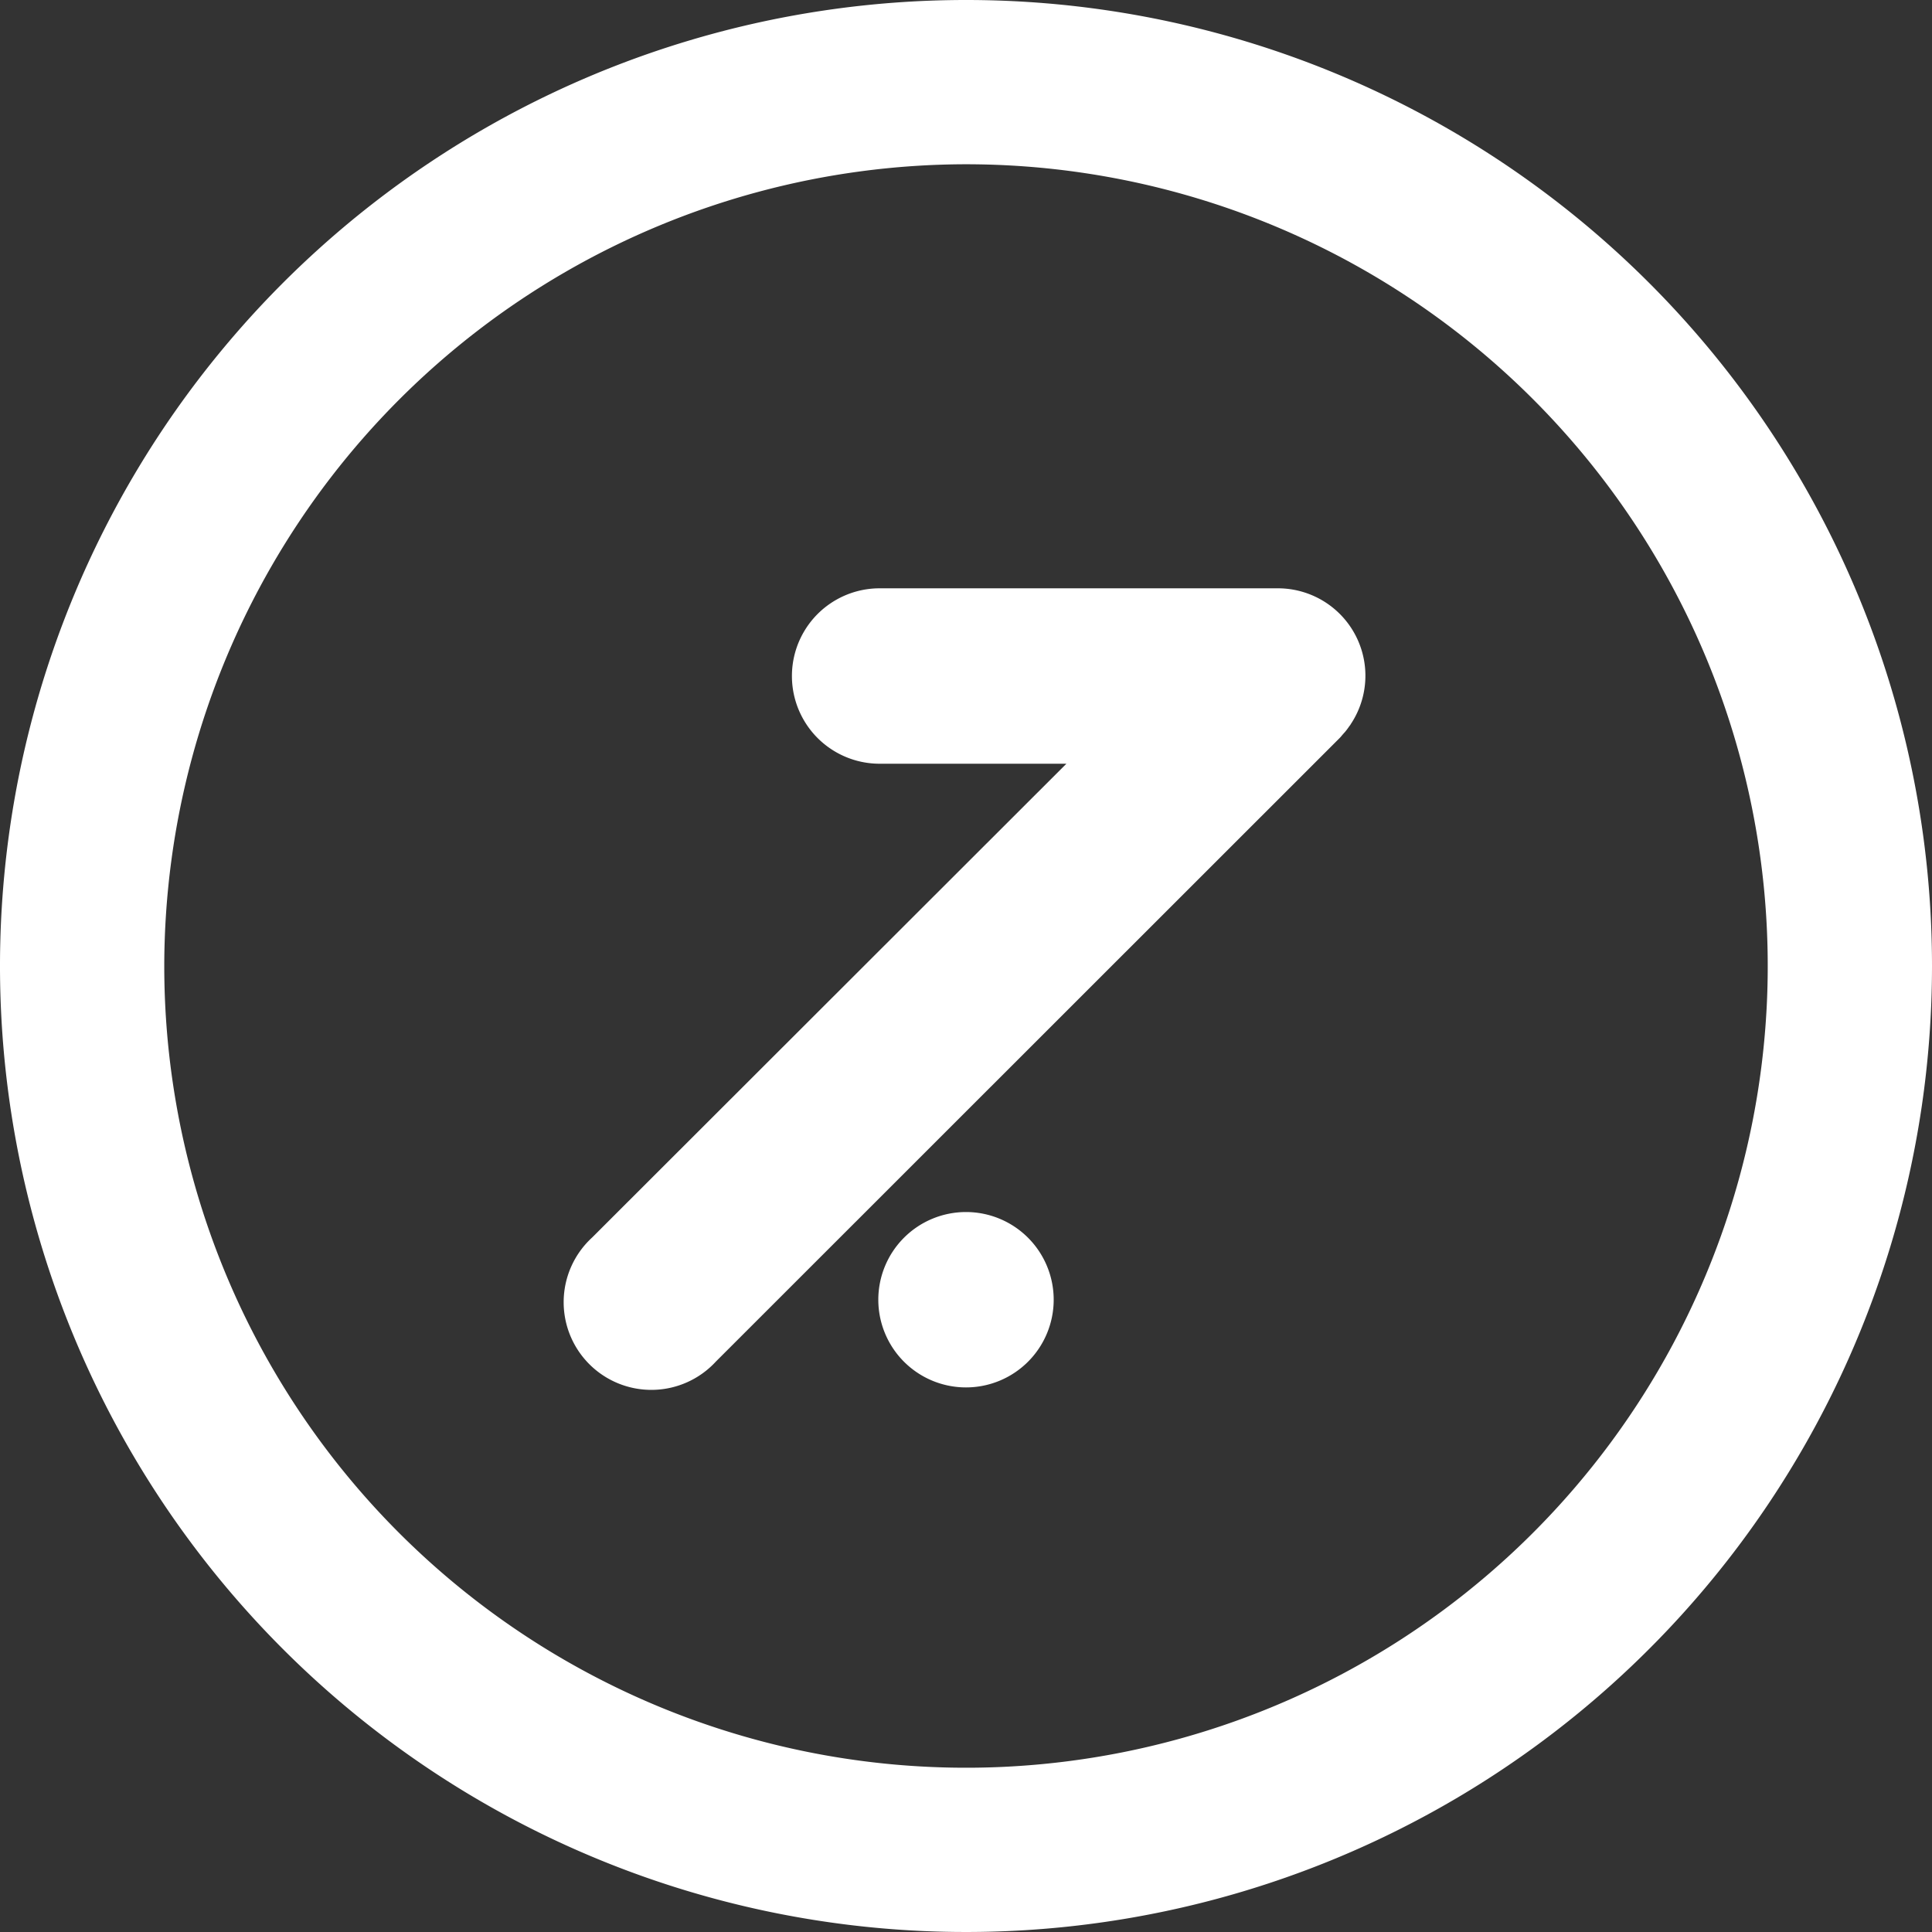
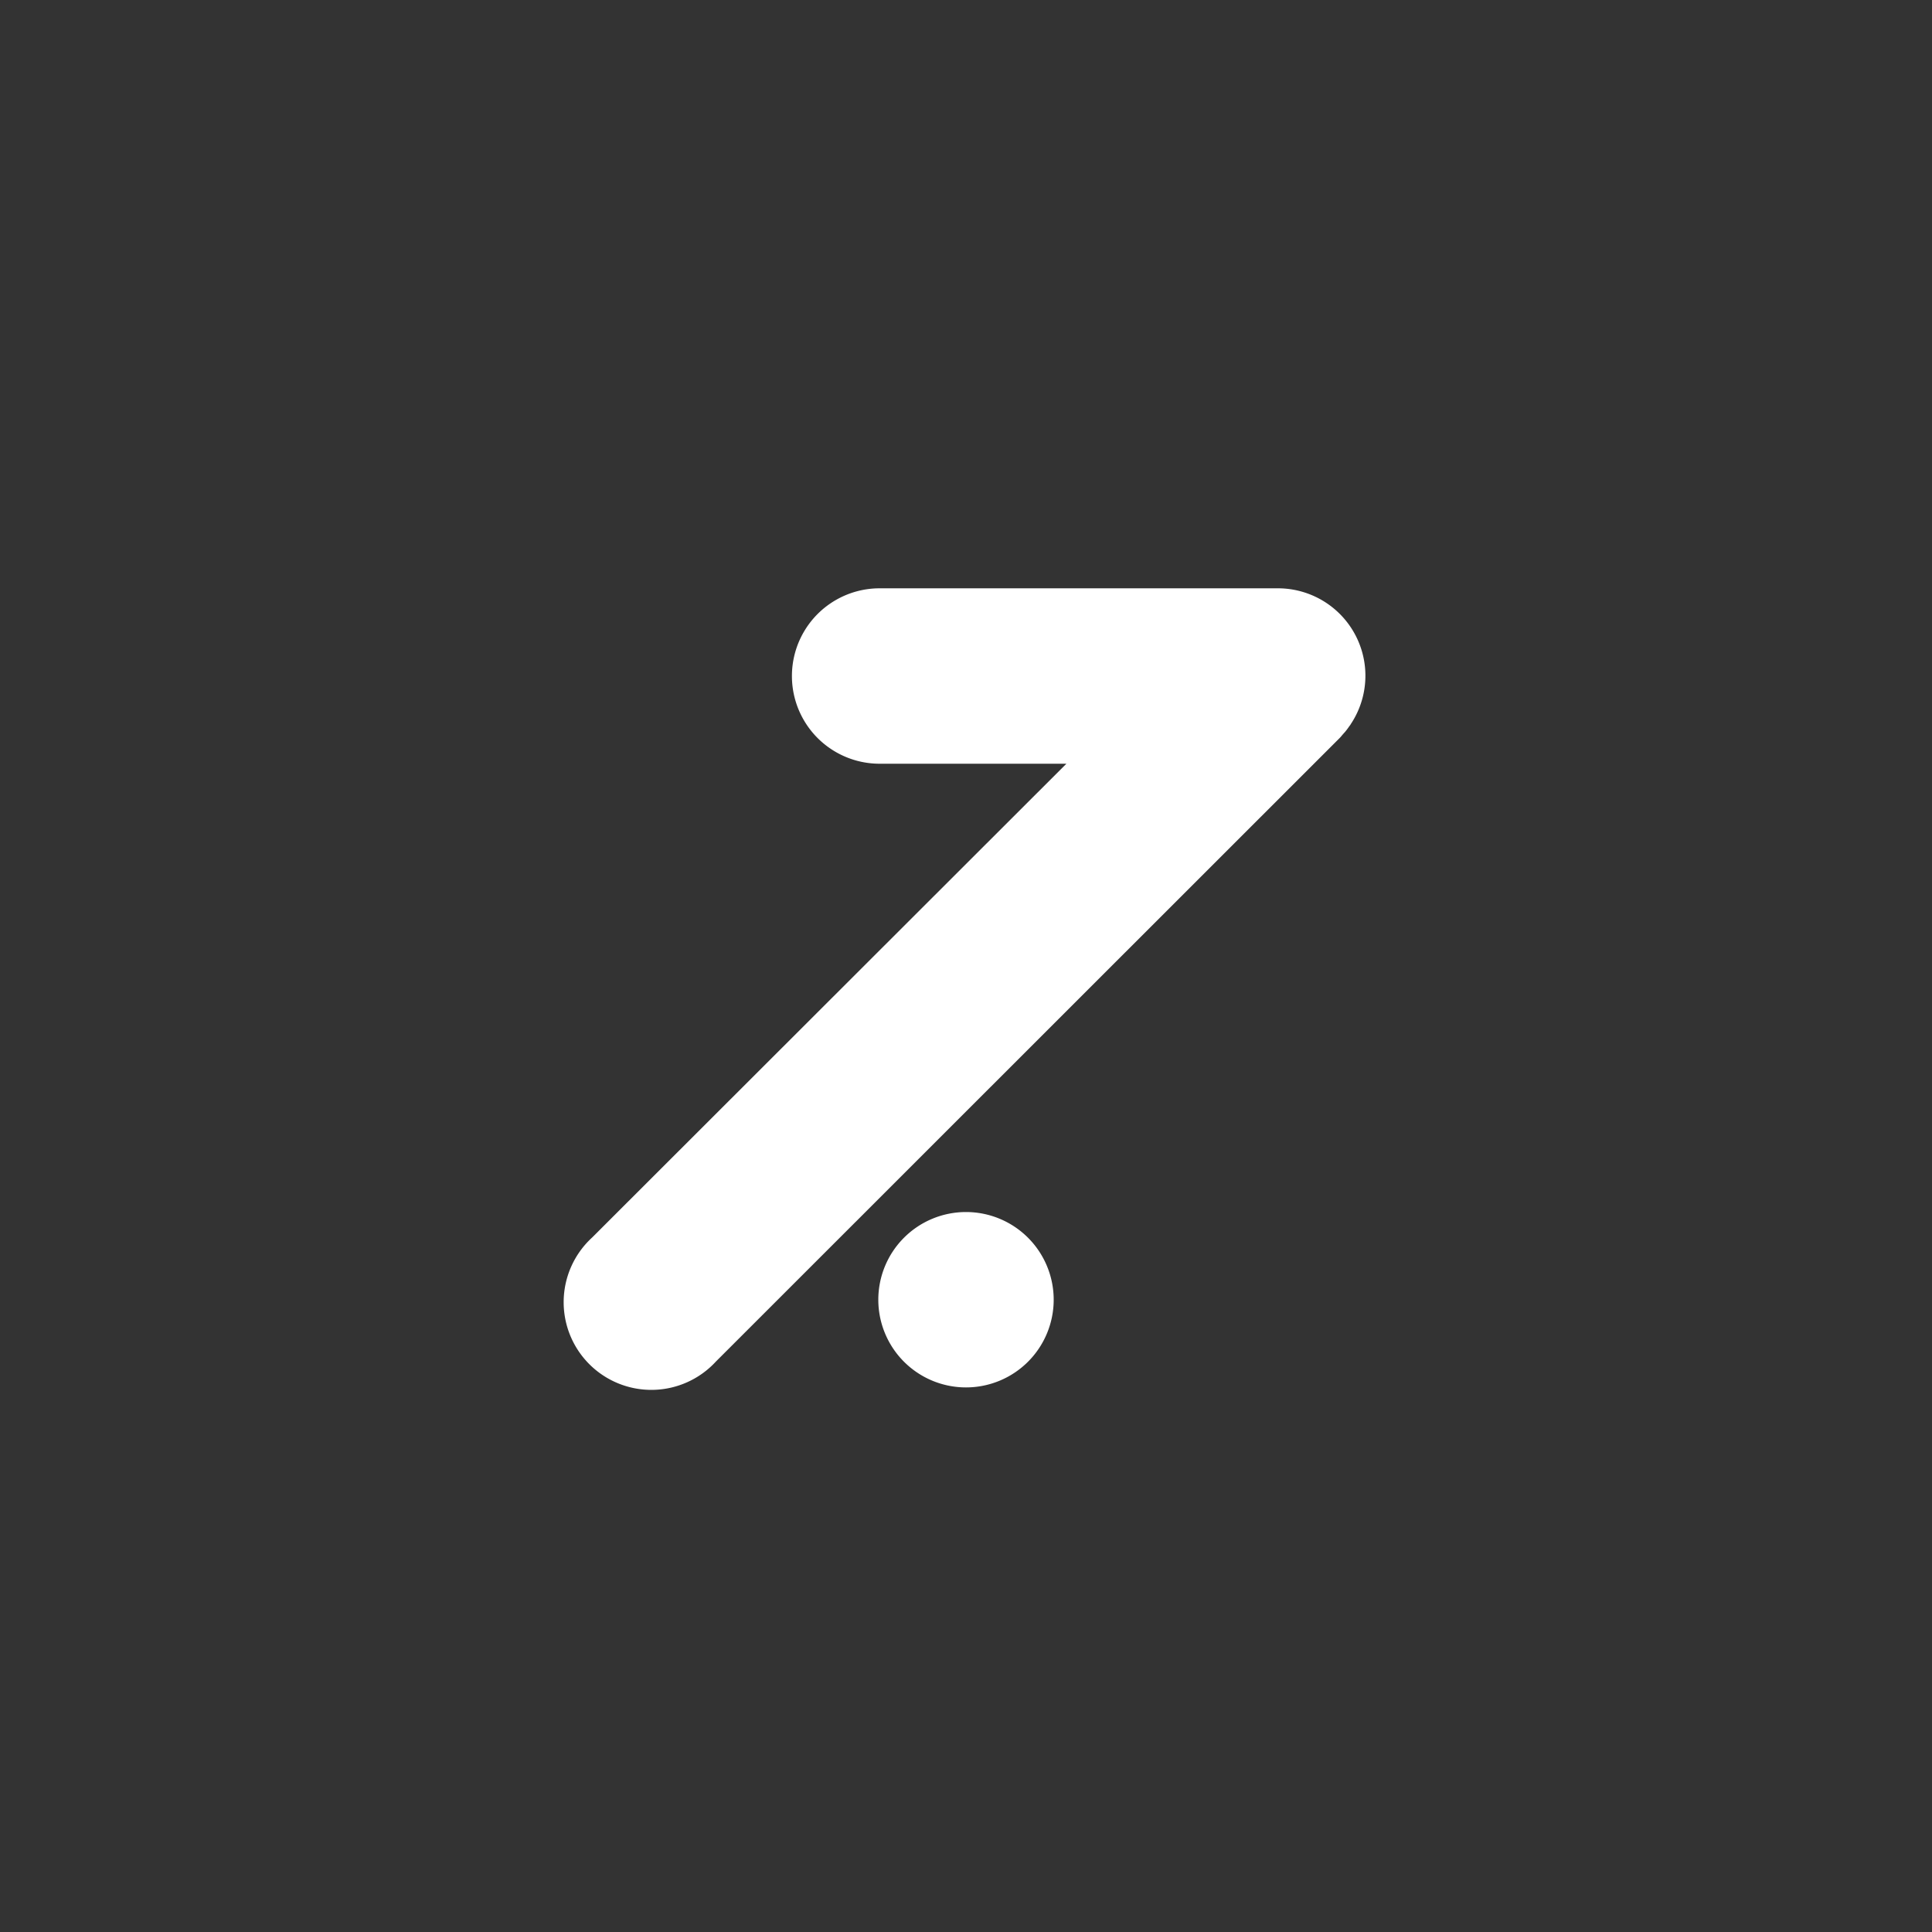
<svg xmlns="http://www.w3.org/2000/svg" id="Group_2" data-name="Group 2" width="48.34" height="48.34" viewBox="0 0 48.34 48.34">
  <rect x="0" y="0" width="48.34" height="48.34" fill="#333333" stroke="none" />
  <g id="Group_1" data-name="Group 1" transform="translate(14.173 14.72)">
    <path id="Path_1" data-name="Path 1" d="M45.249,27.54A2.191,2.191,0,0,0,43.7,26.9H33.736a2.194,2.194,0,1,0,0,4.389h4.673L26.54,43.146a2.194,2.194,0,1,0,3.1,3.1L45.249,30.643a.952.952,0,0,0,.066-.077c.022-.022.038-.044.055-.06a1.726,1.726,0,0,0,.12-.159c.011-.011.016-.022.027-.033v-.005a2.186,2.186,0,0,0-.268-2.769" transform="translate(-25.9 -26.9)" fill="#fff" />
    <path id="Path_2" data-name="Path 2" d="M42.354,55.42a2.194,2.194,0,1,0,2.194,2.194,2.194,2.194,0,0,0-2.194-2.194" transform="translate(-32.357 -39.814)" fill="#fff" />
  </g>
-   <path id="Path_3" data-name="Path 3" d="M24.17,4.11A20.06,20.06,0,1,1,4.11,24.17,20.086,20.086,0,0,1,24.17,4.11m0-4.11A24.17,24.17,0,1,0,48.34,24.17,24.166,24.166,0,0,0,24.17,0Z" fill="#fff" />
</svg>